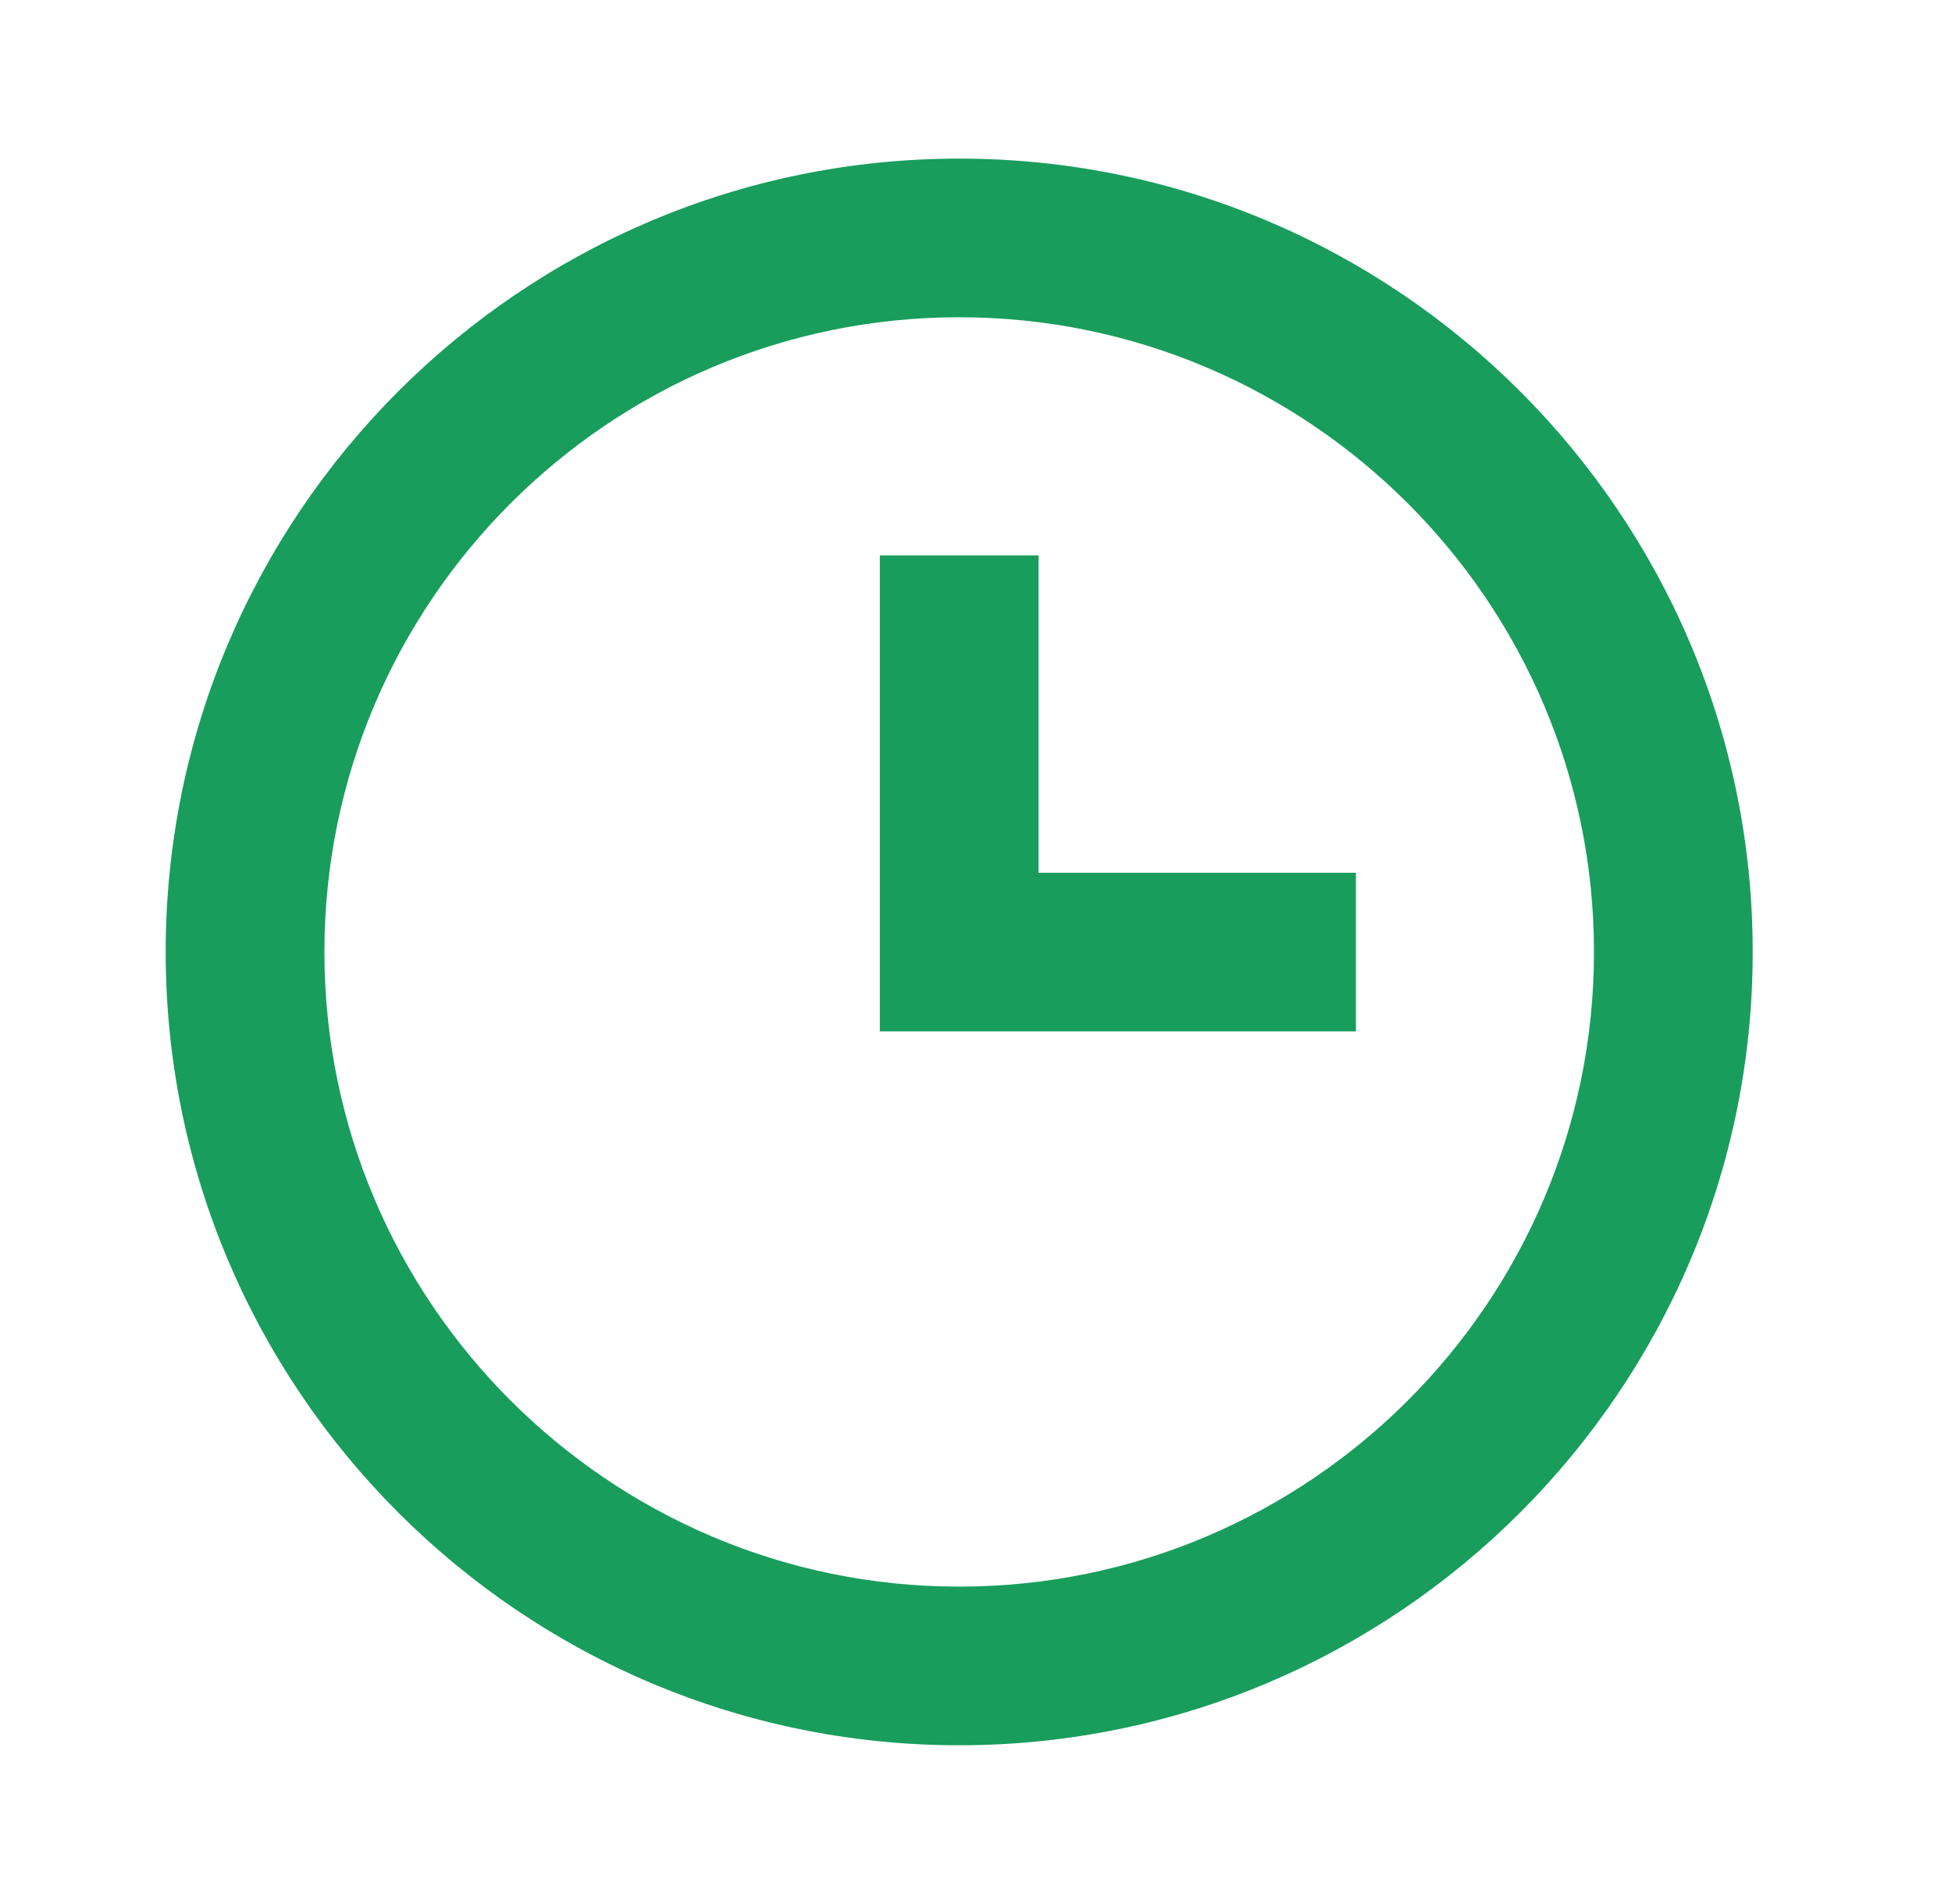
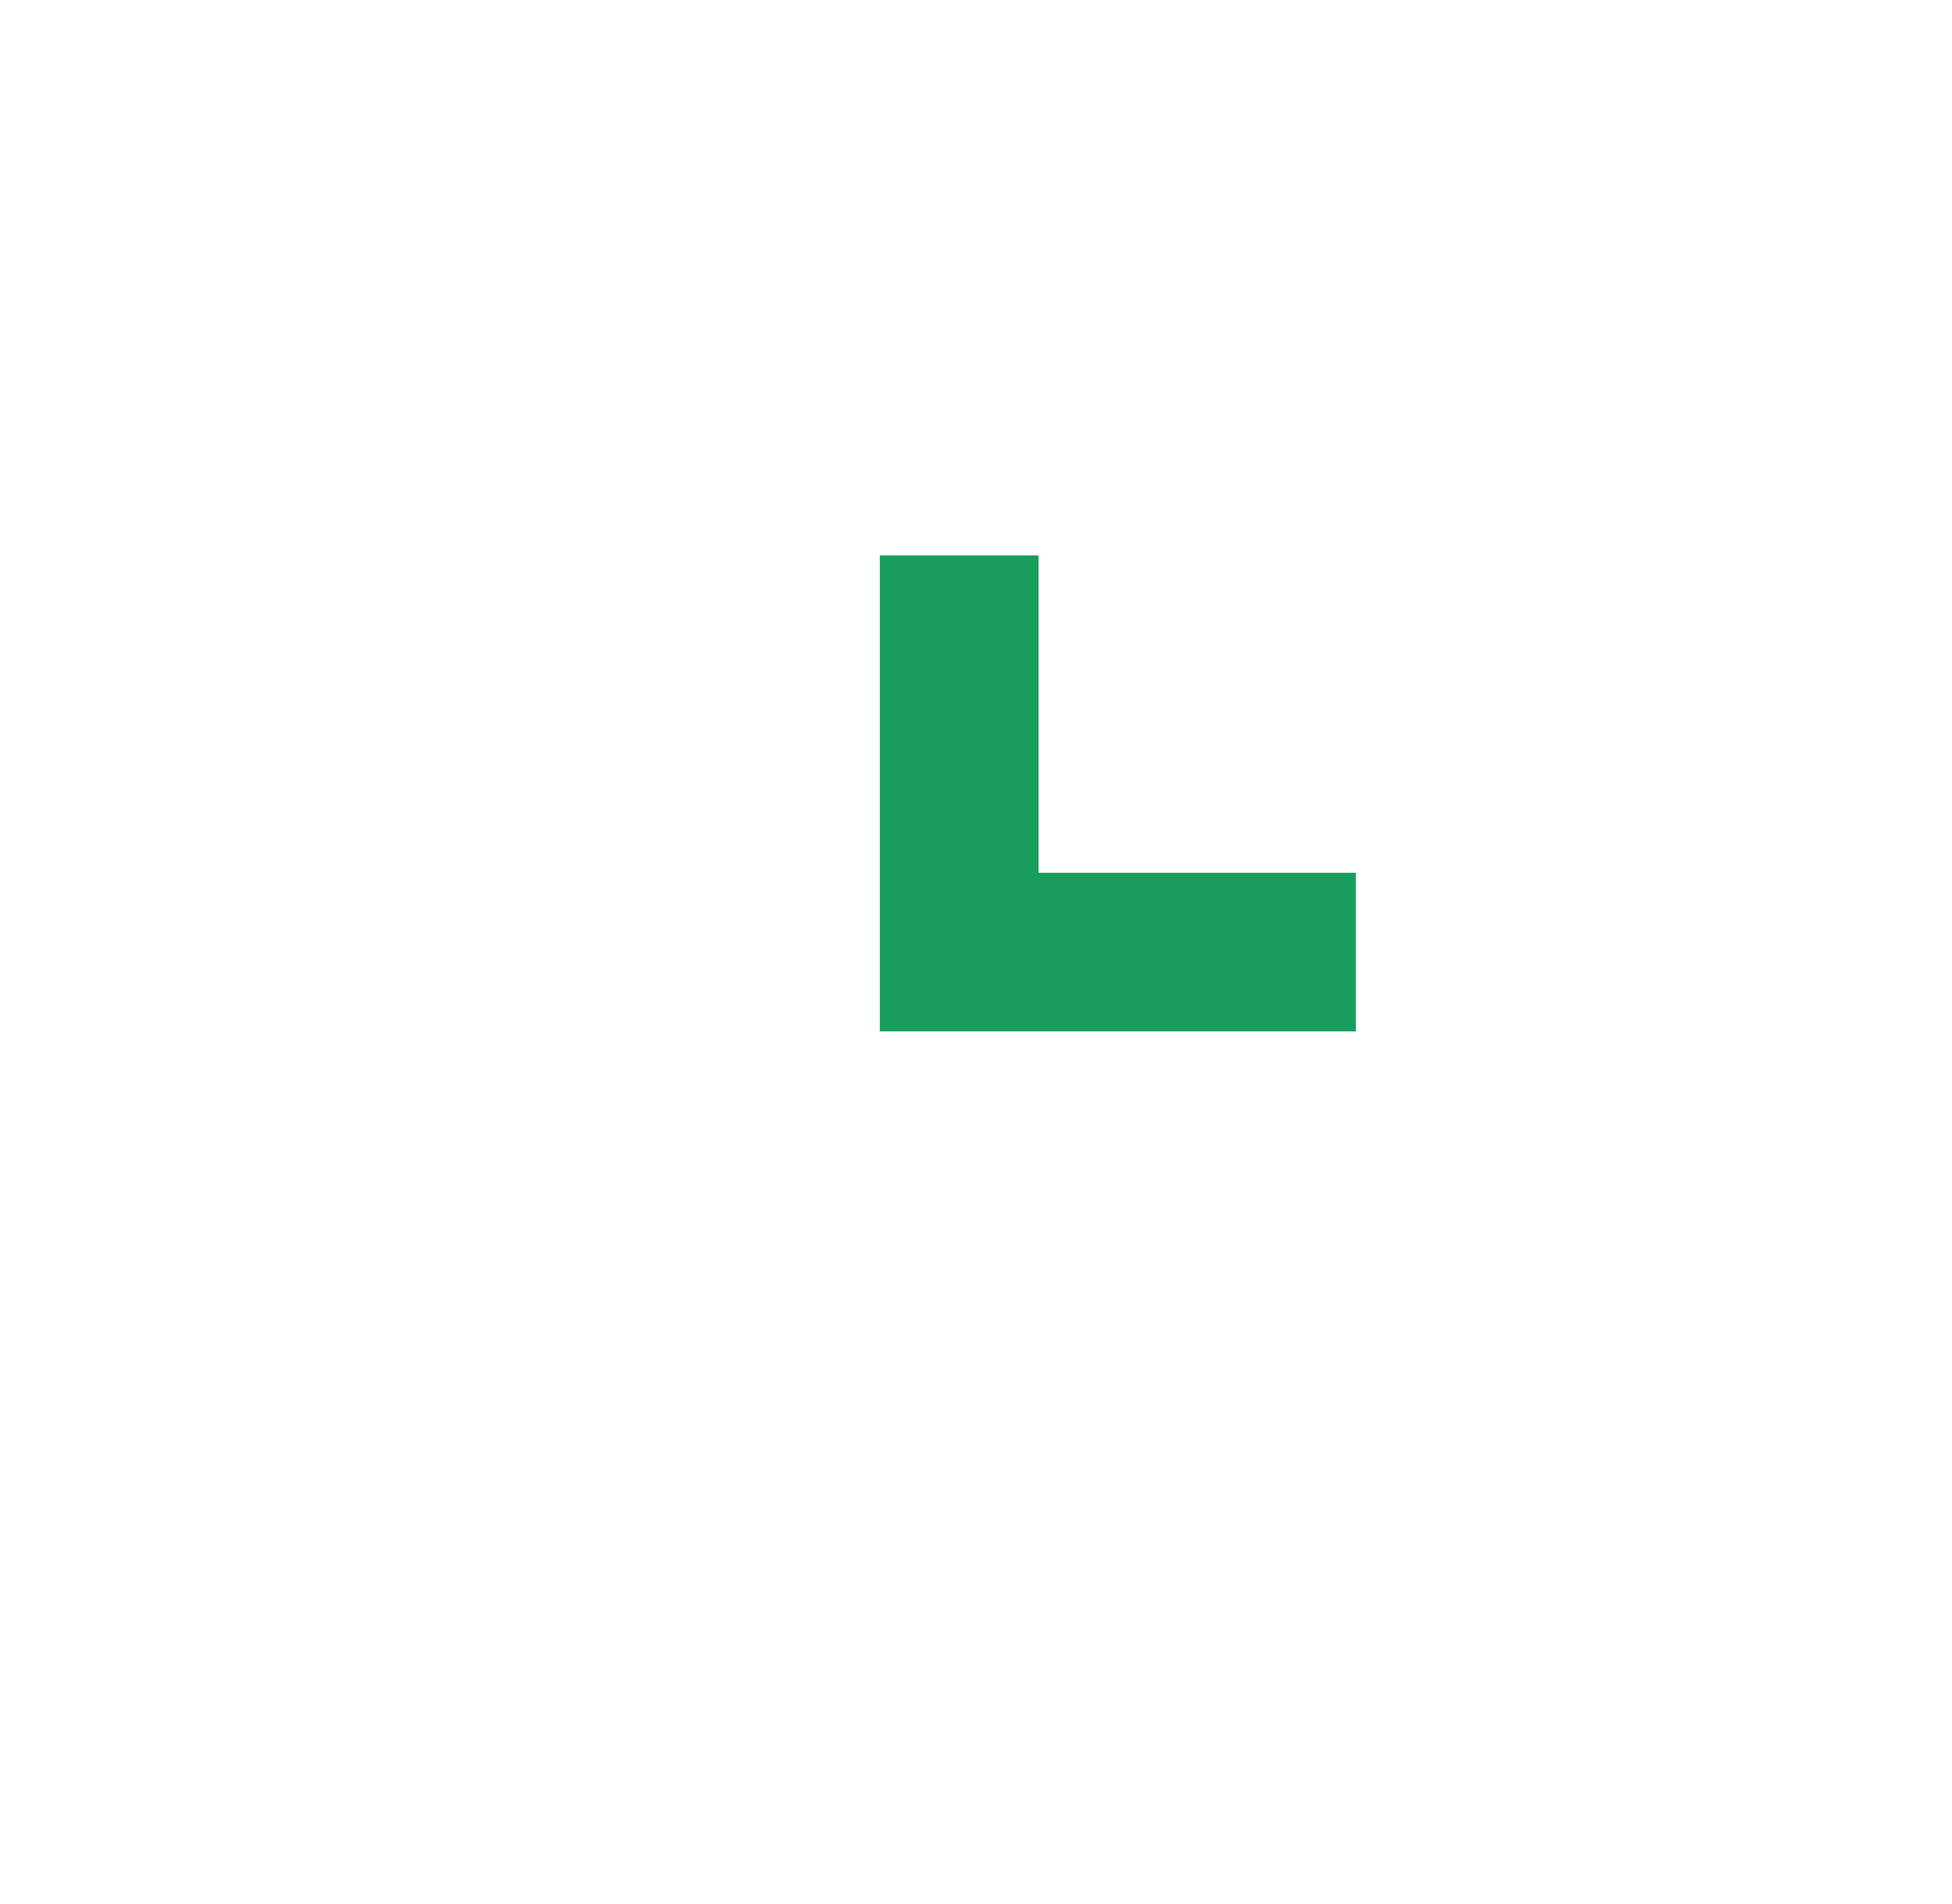
<svg xmlns="http://www.w3.org/2000/svg" width="41" height="40" viewBox="0 0 41 40" fill="none">
-   <path d="M20.147 3.332C10.957 3.332 3.48 10.809 3.48 19.999C3.48 29.189 10.957 36.665 20.147 36.665C29.337 36.665 36.814 29.189 36.814 19.999C36.814 10.809 29.337 3.332 20.147 3.332ZM20.147 33.332C12.796 33.332 6.814 27.35 6.814 19.999C6.814 12.647 12.796 6.665 20.147 6.665C27.499 6.665 33.48 12.647 33.48 19.999C33.48 27.35 27.499 33.332 20.147 33.332Z" fill="#199D5C" />
  <path d="M21.814 11.668H18.48V21.668H28.48V18.335H21.814V11.668Z" fill="#199D5C" />
</svg>